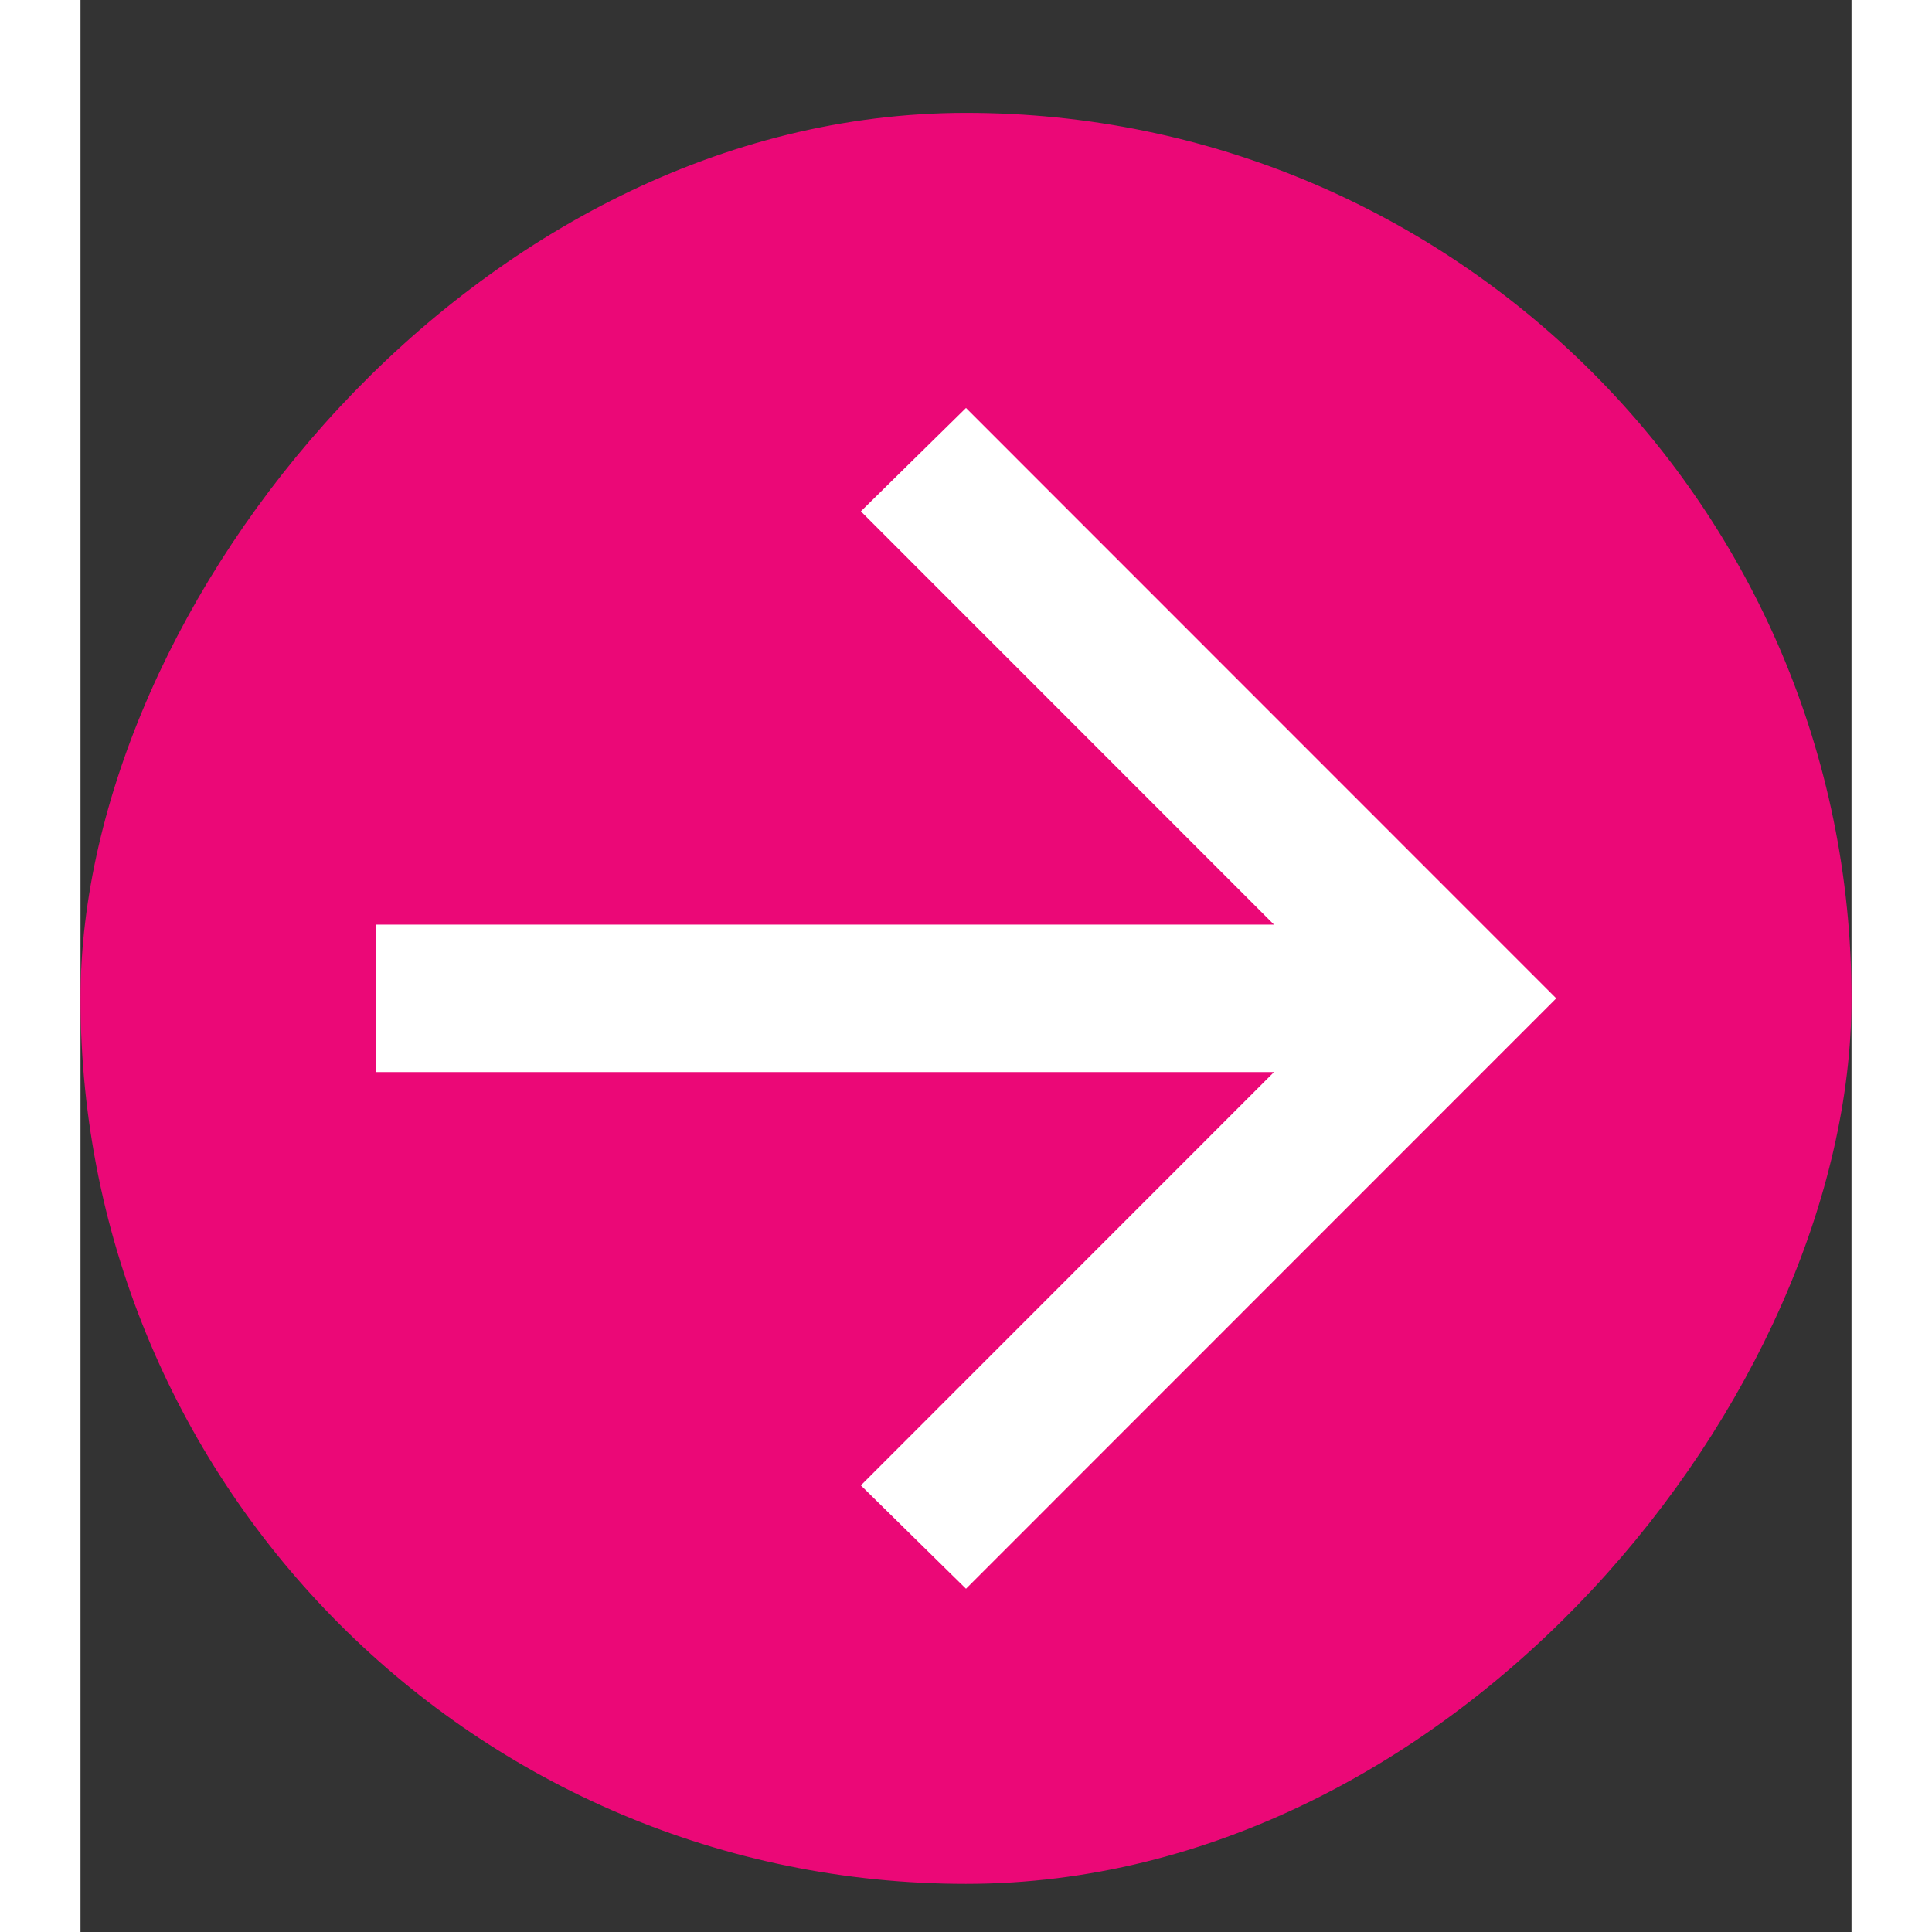
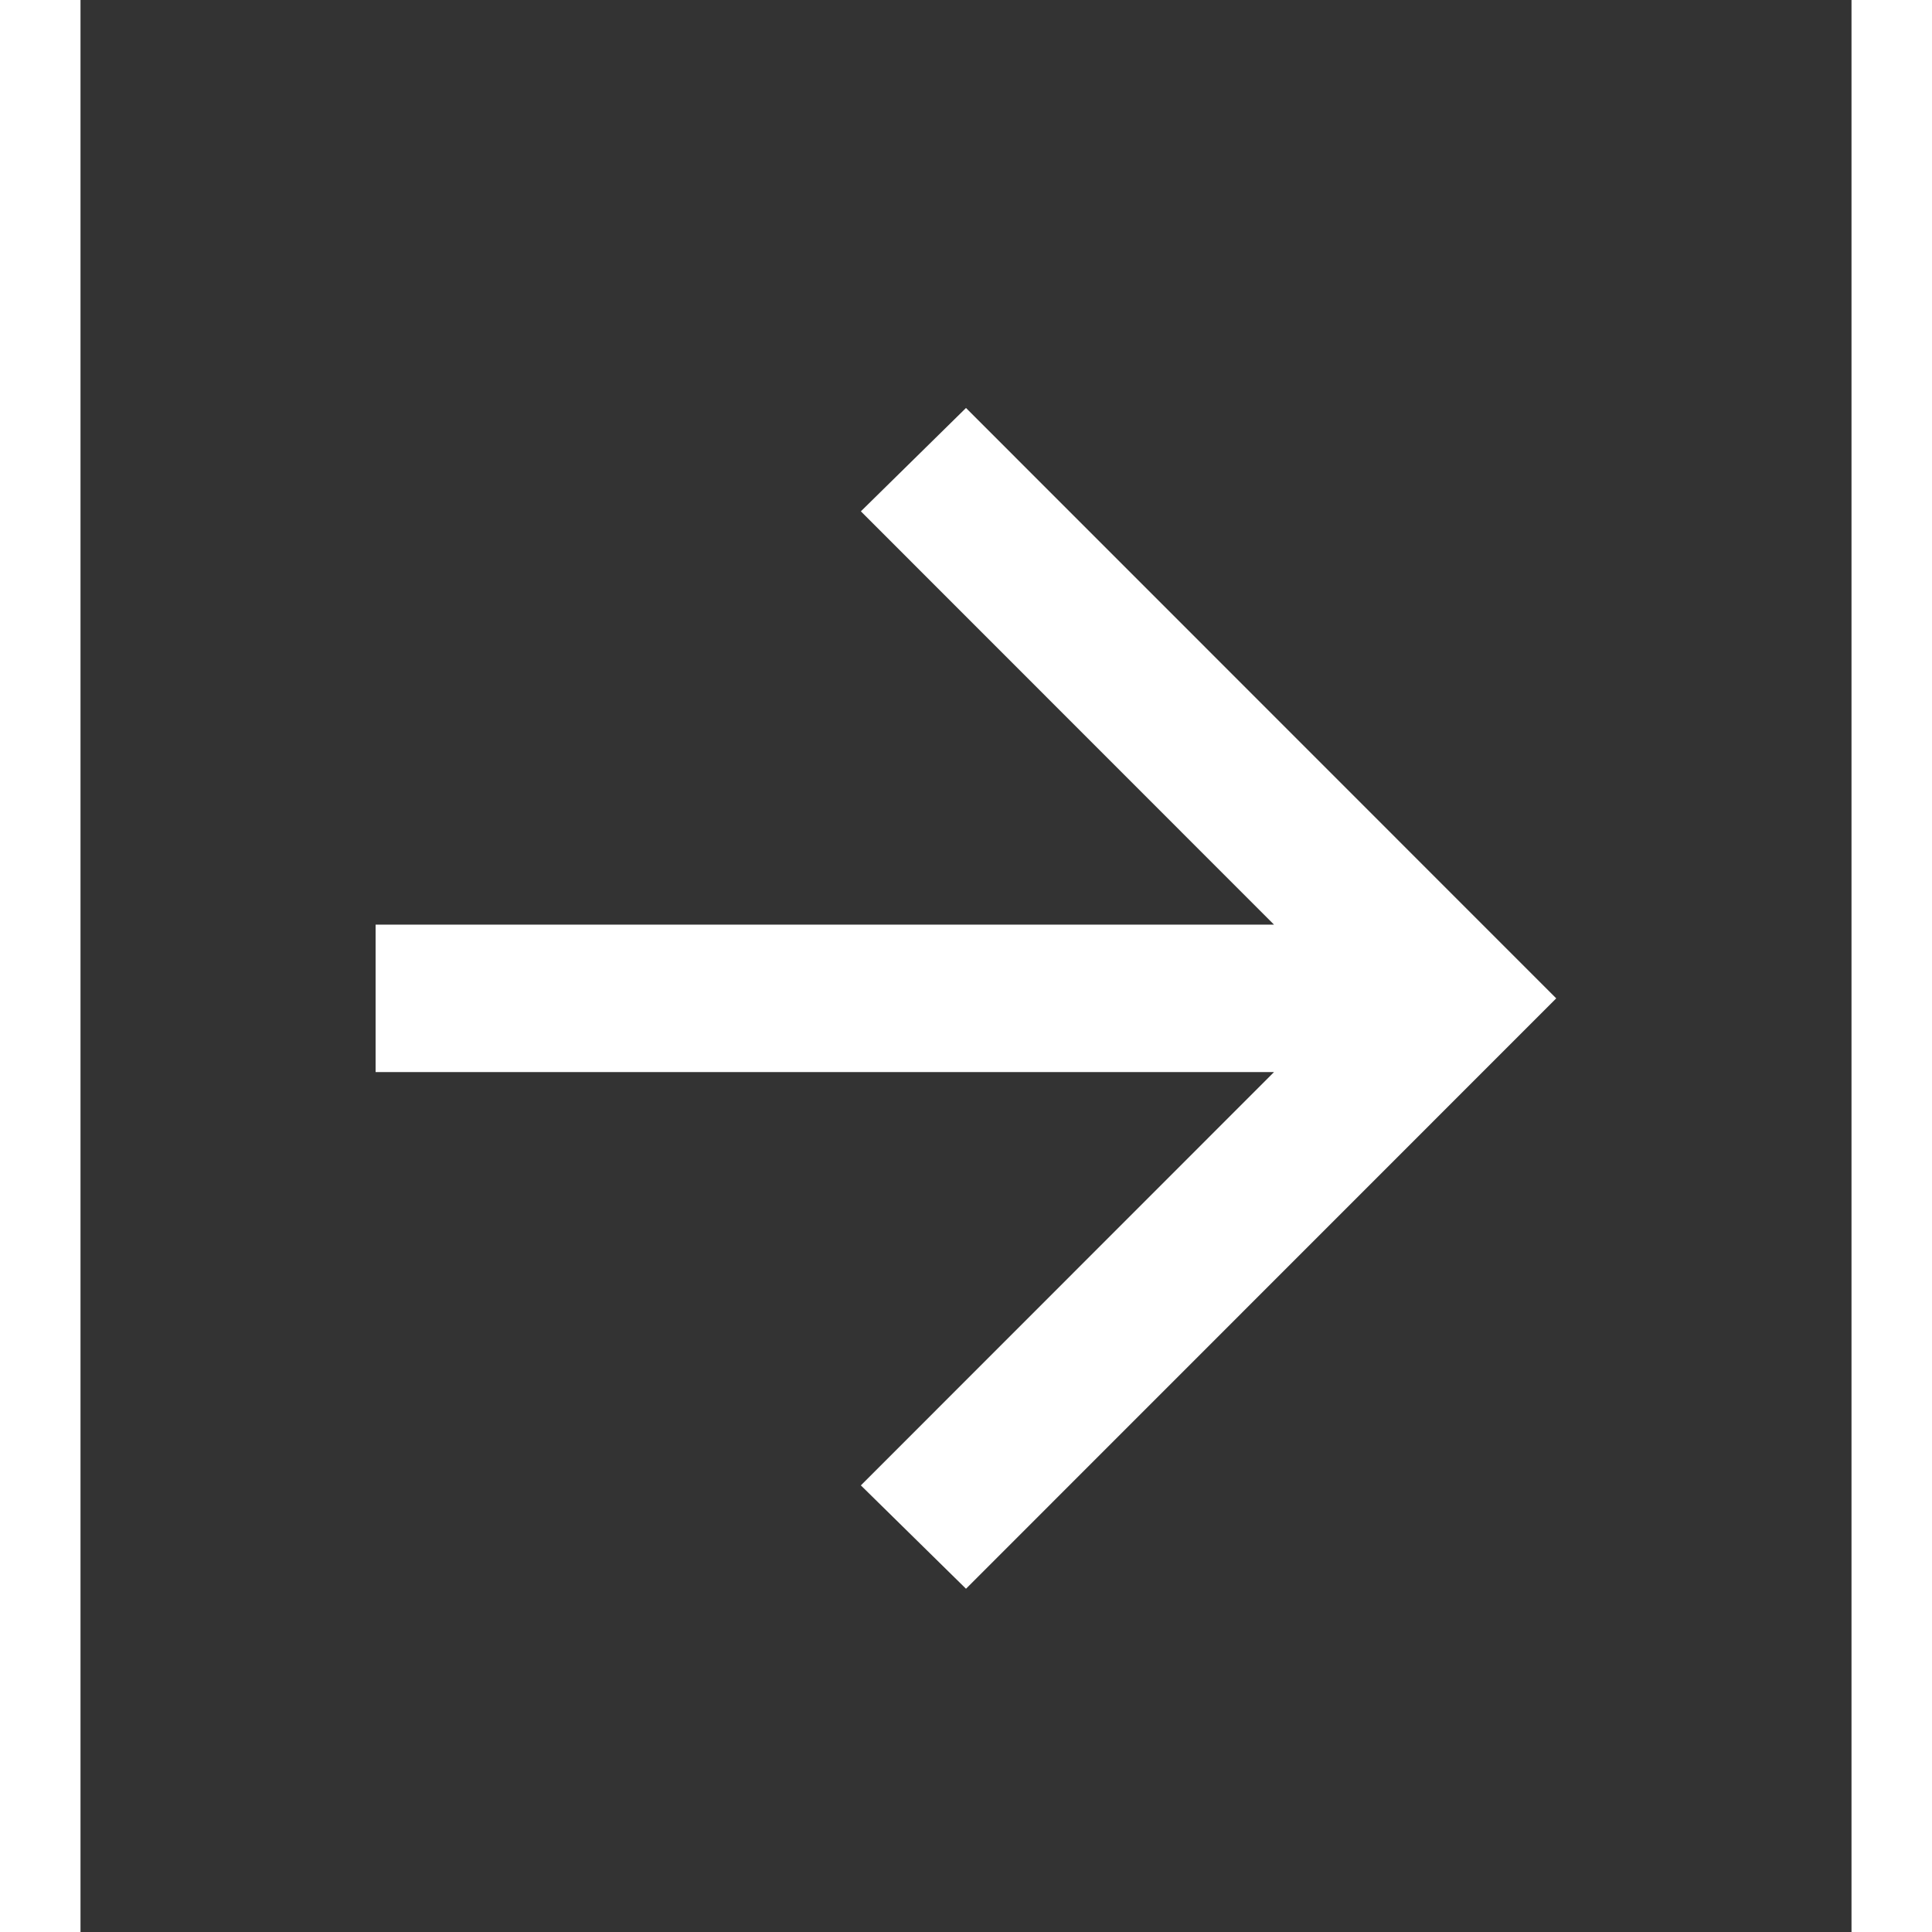
<svg xmlns="http://www.w3.org/2000/svg" height="24" width="24" viewBox="0 0 11 12" fill="none">
  <rect x="0" y="0" width="11" height="12" fill="#333333" stroke="none" />
-   <rect width="11" height="11" rx="5.5" transform="matrix(-1 0 0 1 11 0.701)" fill="#EB0877" />
  <path d="M7.413 6.659L4.847 9.226L5.5 9.868L9.166 6.201L5.5 2.534L4.847 3.176L7.413 5.743H1.833V6.659H7.413Z" fill="white" />
</svg>